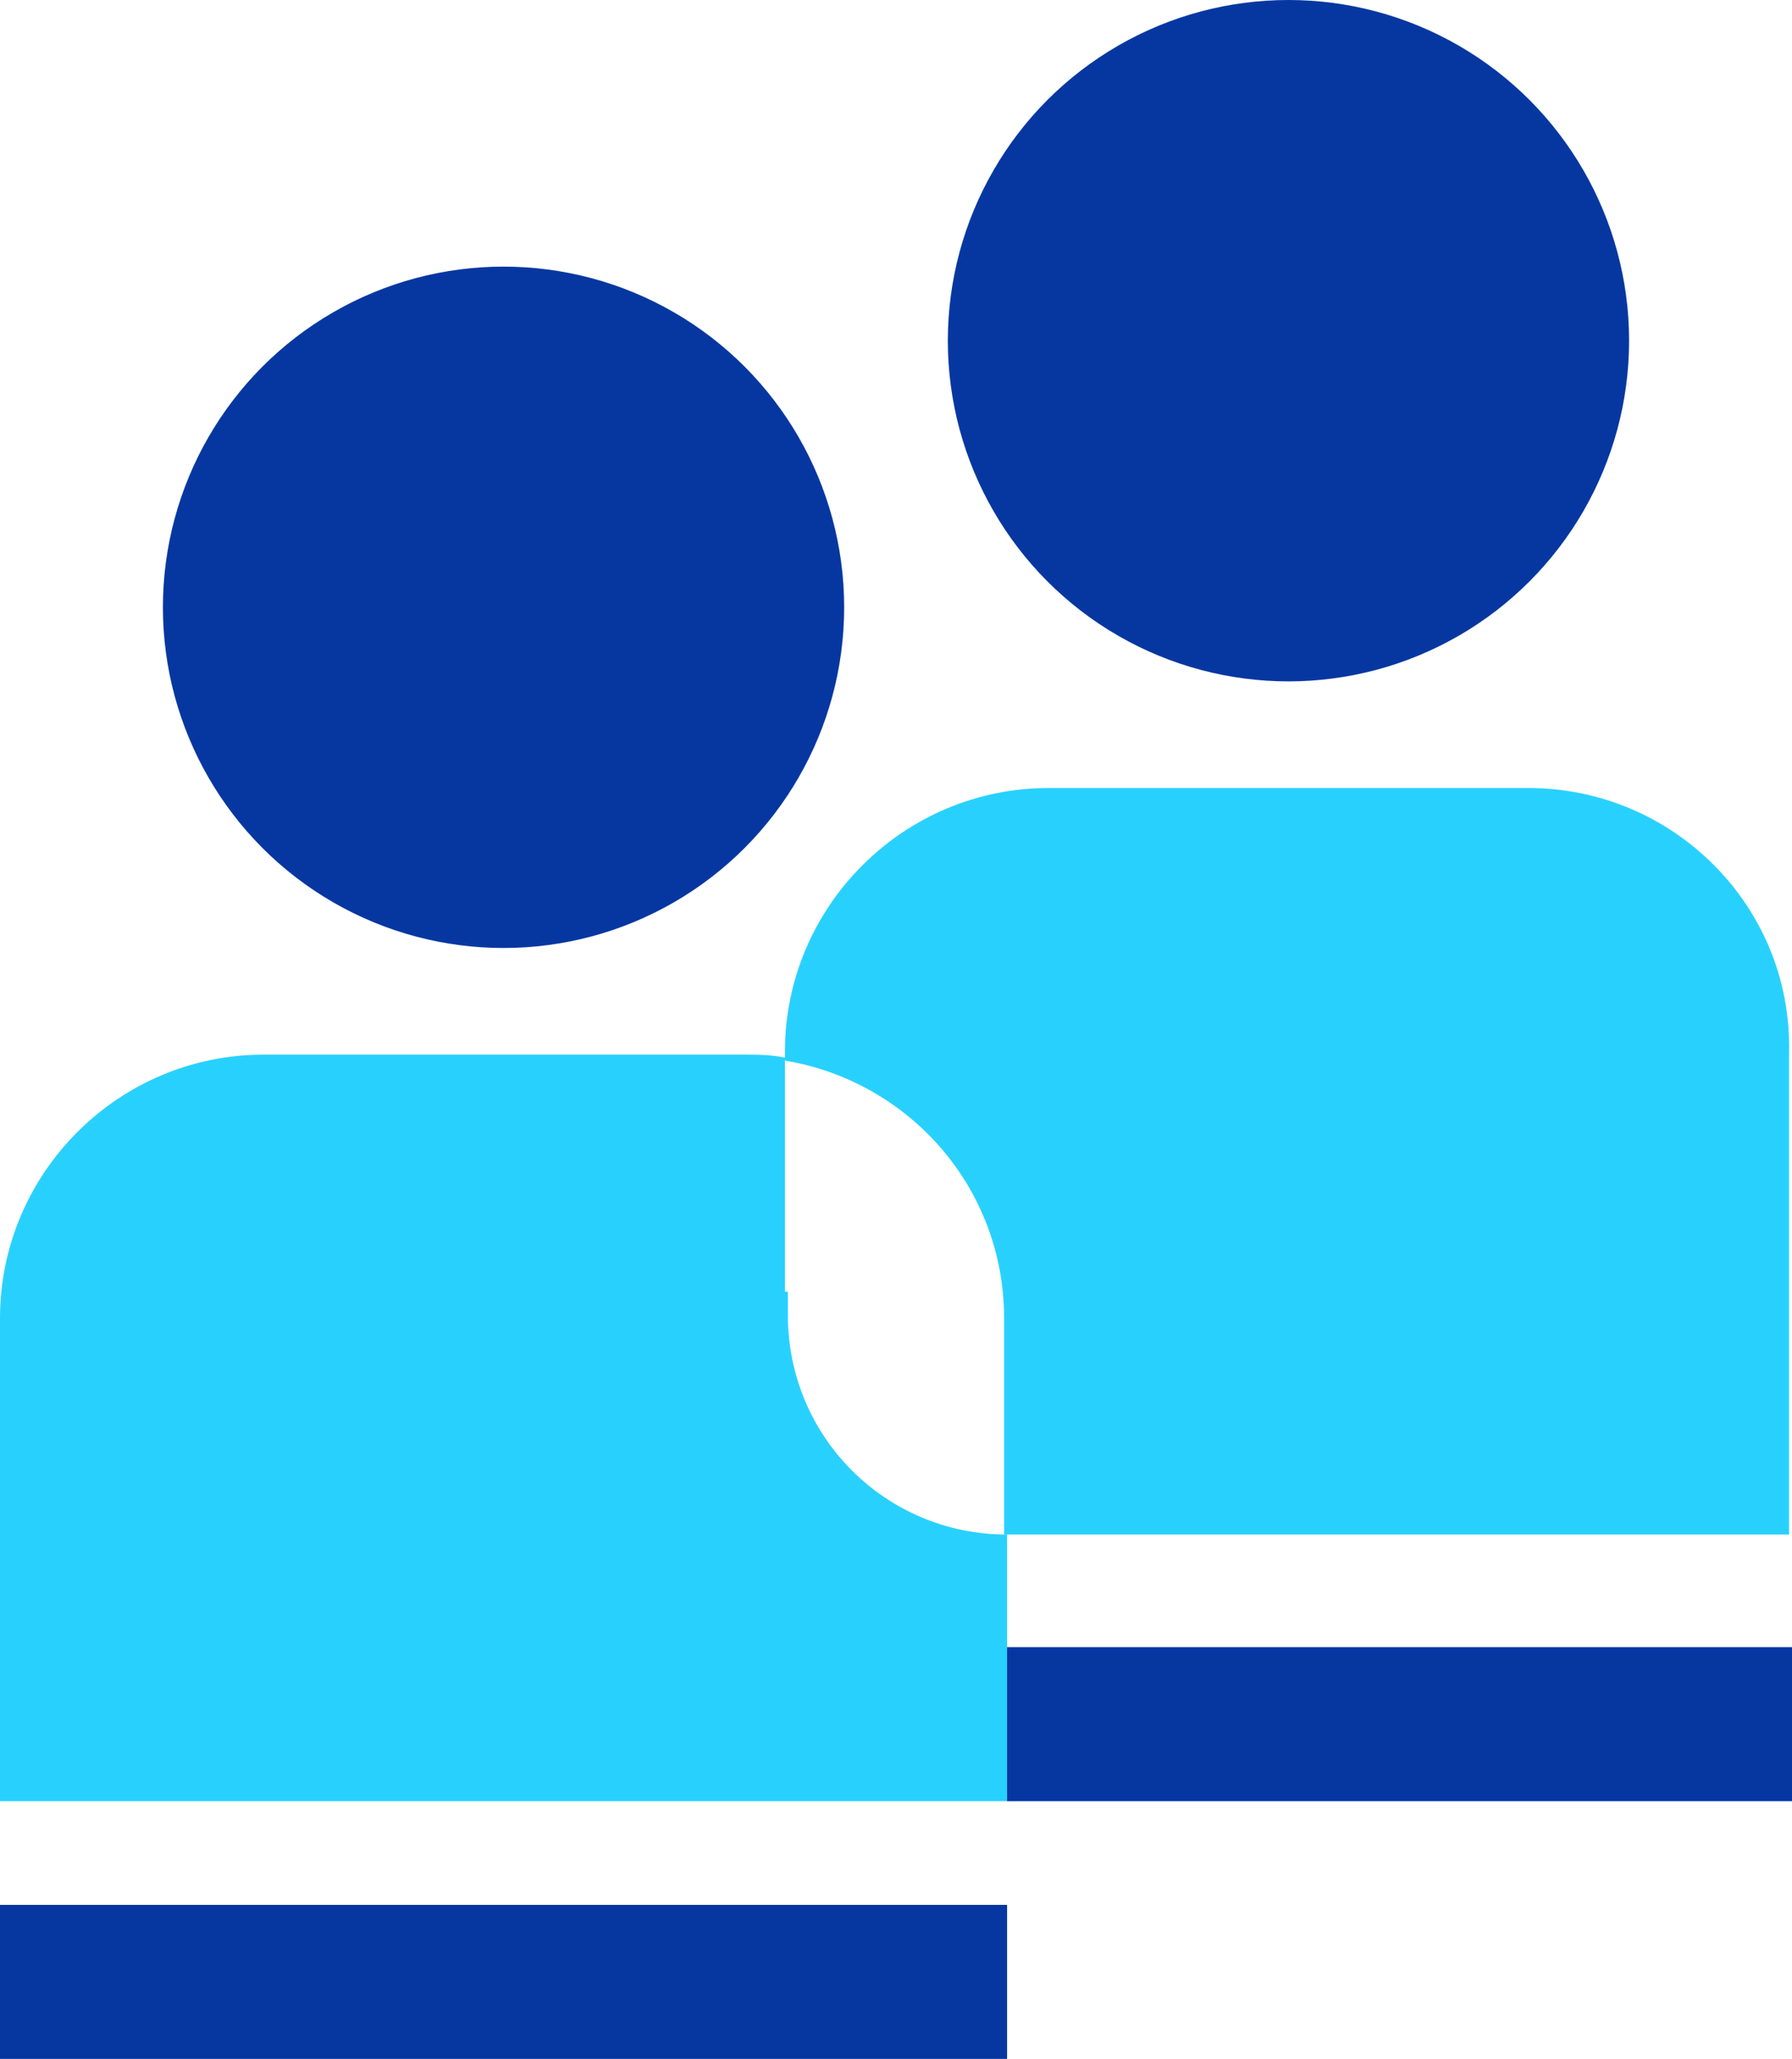
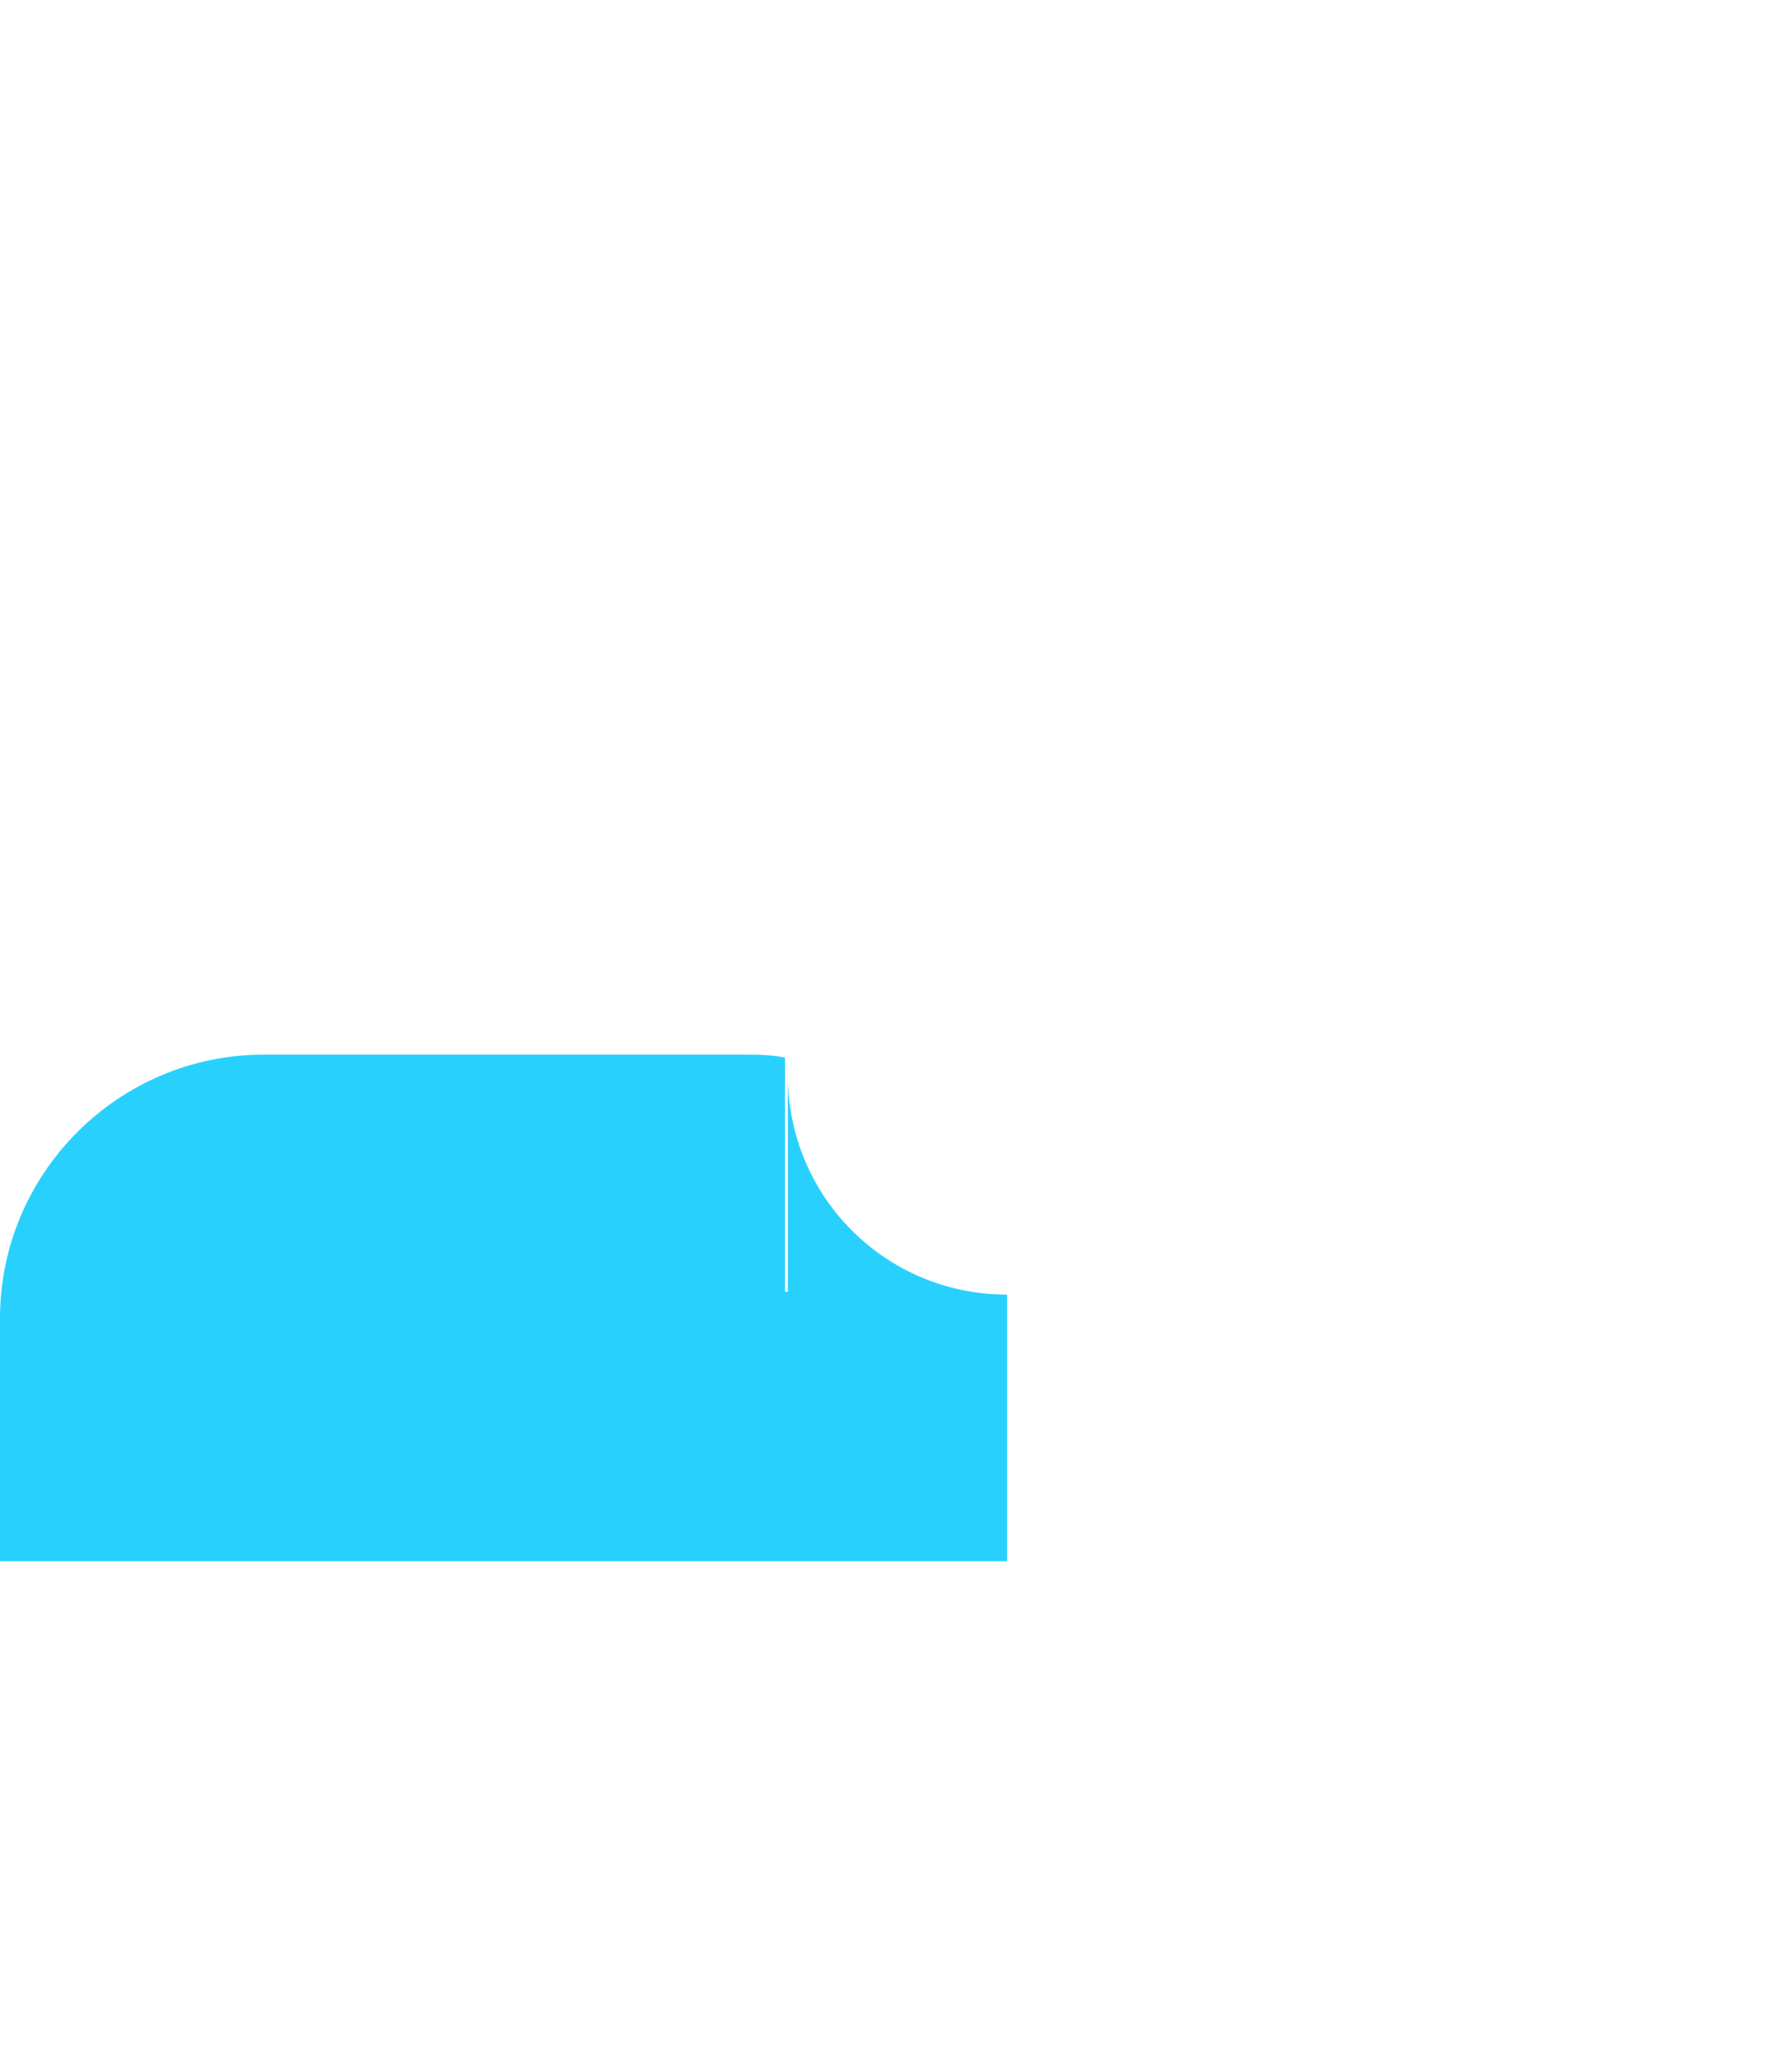
<svg xmlns="http://www.w3.org/2000/svg" version="1.1" id="katman_2" x="0px" y="0px" viewBox="0 0 60.5 69.5" style="enable-background:new 0 0 60.5 69.5;" xml:space="preserve">
  <style type="text/css">
	.st0{fill:#0637A1;}
	.st1{fill:#28D1FD;}
</style>
-   <circle class="st0" cx="17" cy="20.5" r="11.5" />
-   <circle class="st0" cx="43.5" cy="11.5" r="11.5" />
  <g>
-     <path class="st1" d="M26.5,43.6v-7.9c-0.5-0.1-0.9-0.1-1.4-0.1H8.9c-4.9,0-8.9,4-8.9,8.9v8.1v8.2h26.5H34v-8.2v-0.8h0   c-4.1,0-7.4-3.3-7.4-7.4V43.6z" />
-     <path class="st1" d="M51.6,26.6H35.4c-4.9,0-8.9,4-8.9,8.9v0.3c4.2,0.7,7.4,4.3,7.4,8.7v7.3H53h7.4v-8.2v-8.1   C60.5,30.6,56.5,26.6,51.6,26.6z" />
+     <path class="st1" d="M26.5,43.6v-7.9c-0.5-0.1-0.9-0.1-1.4-0.1H8.9c-4.9,0-8.9,4-8.9,8.9v8.2h26.5H34v-8.2v-0.8h0   c-4.1,0-7.4-3.3-7.4-7.4V43.6z" />
  </g>
-   <rect y="64.3" class="st0" width="34" height="5.2" />
-   <rect x="34" y="55.6" class="st0" width="26.5" height="5.2" />
</svg>